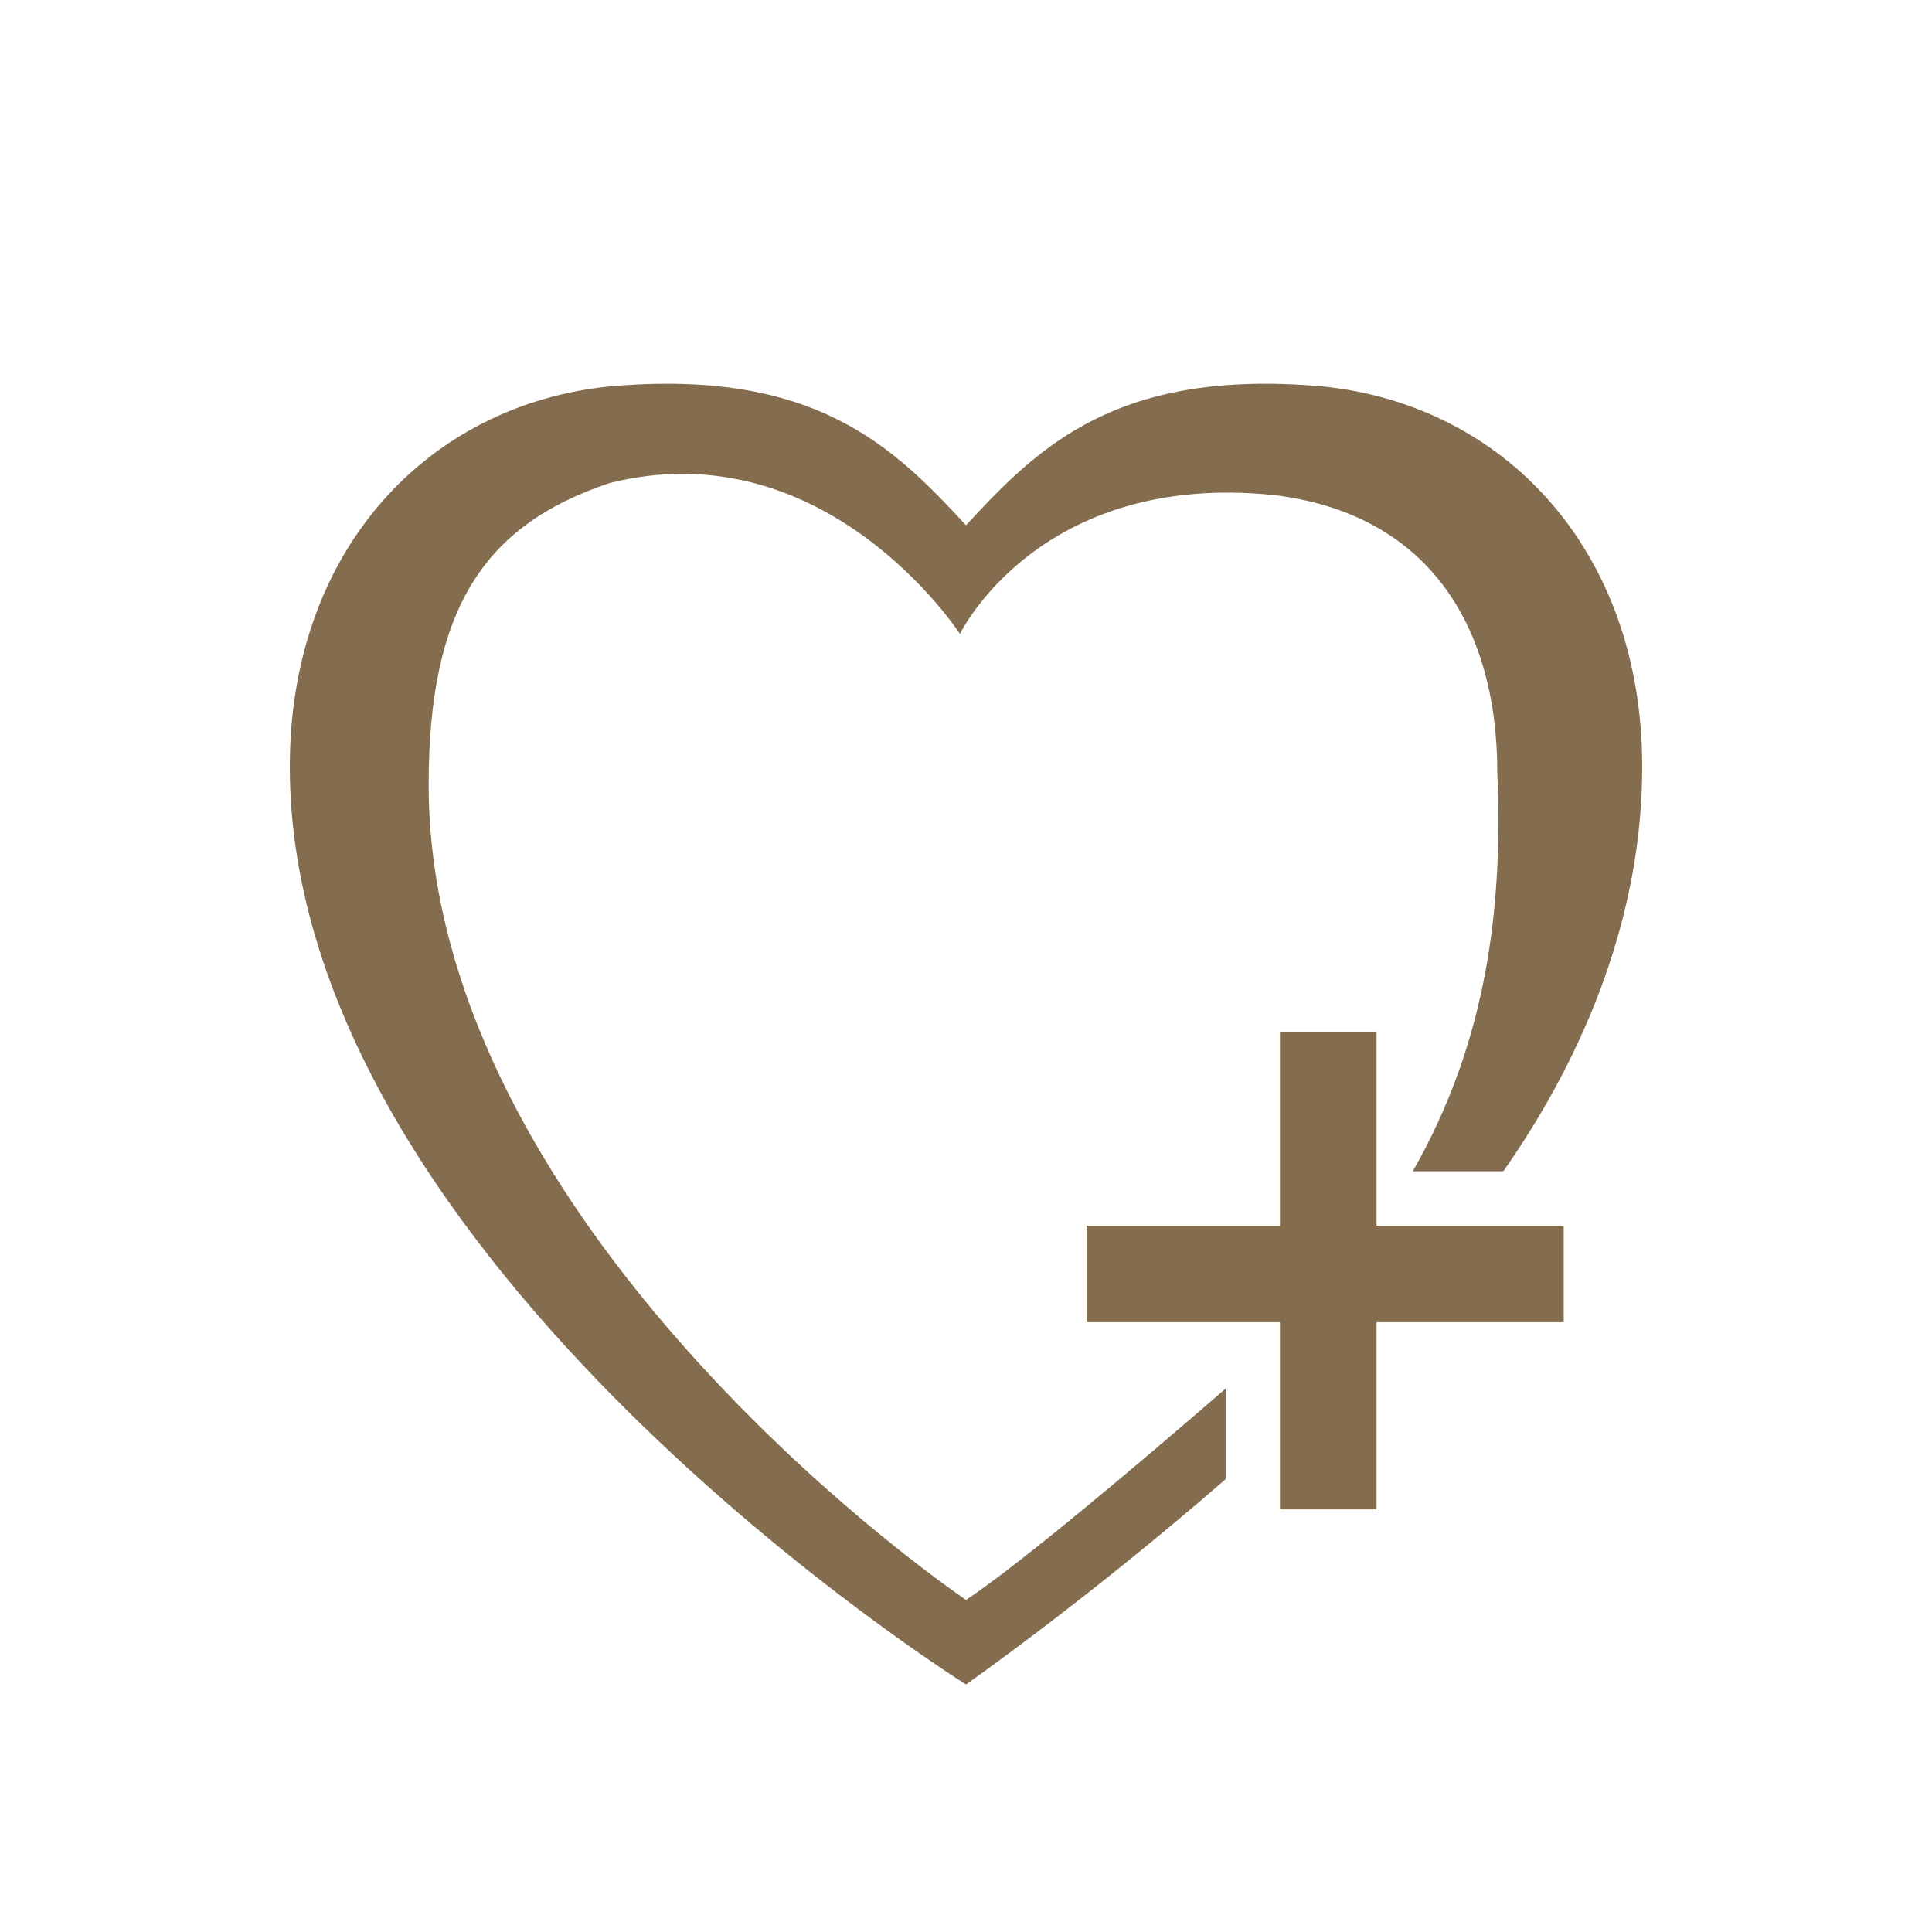
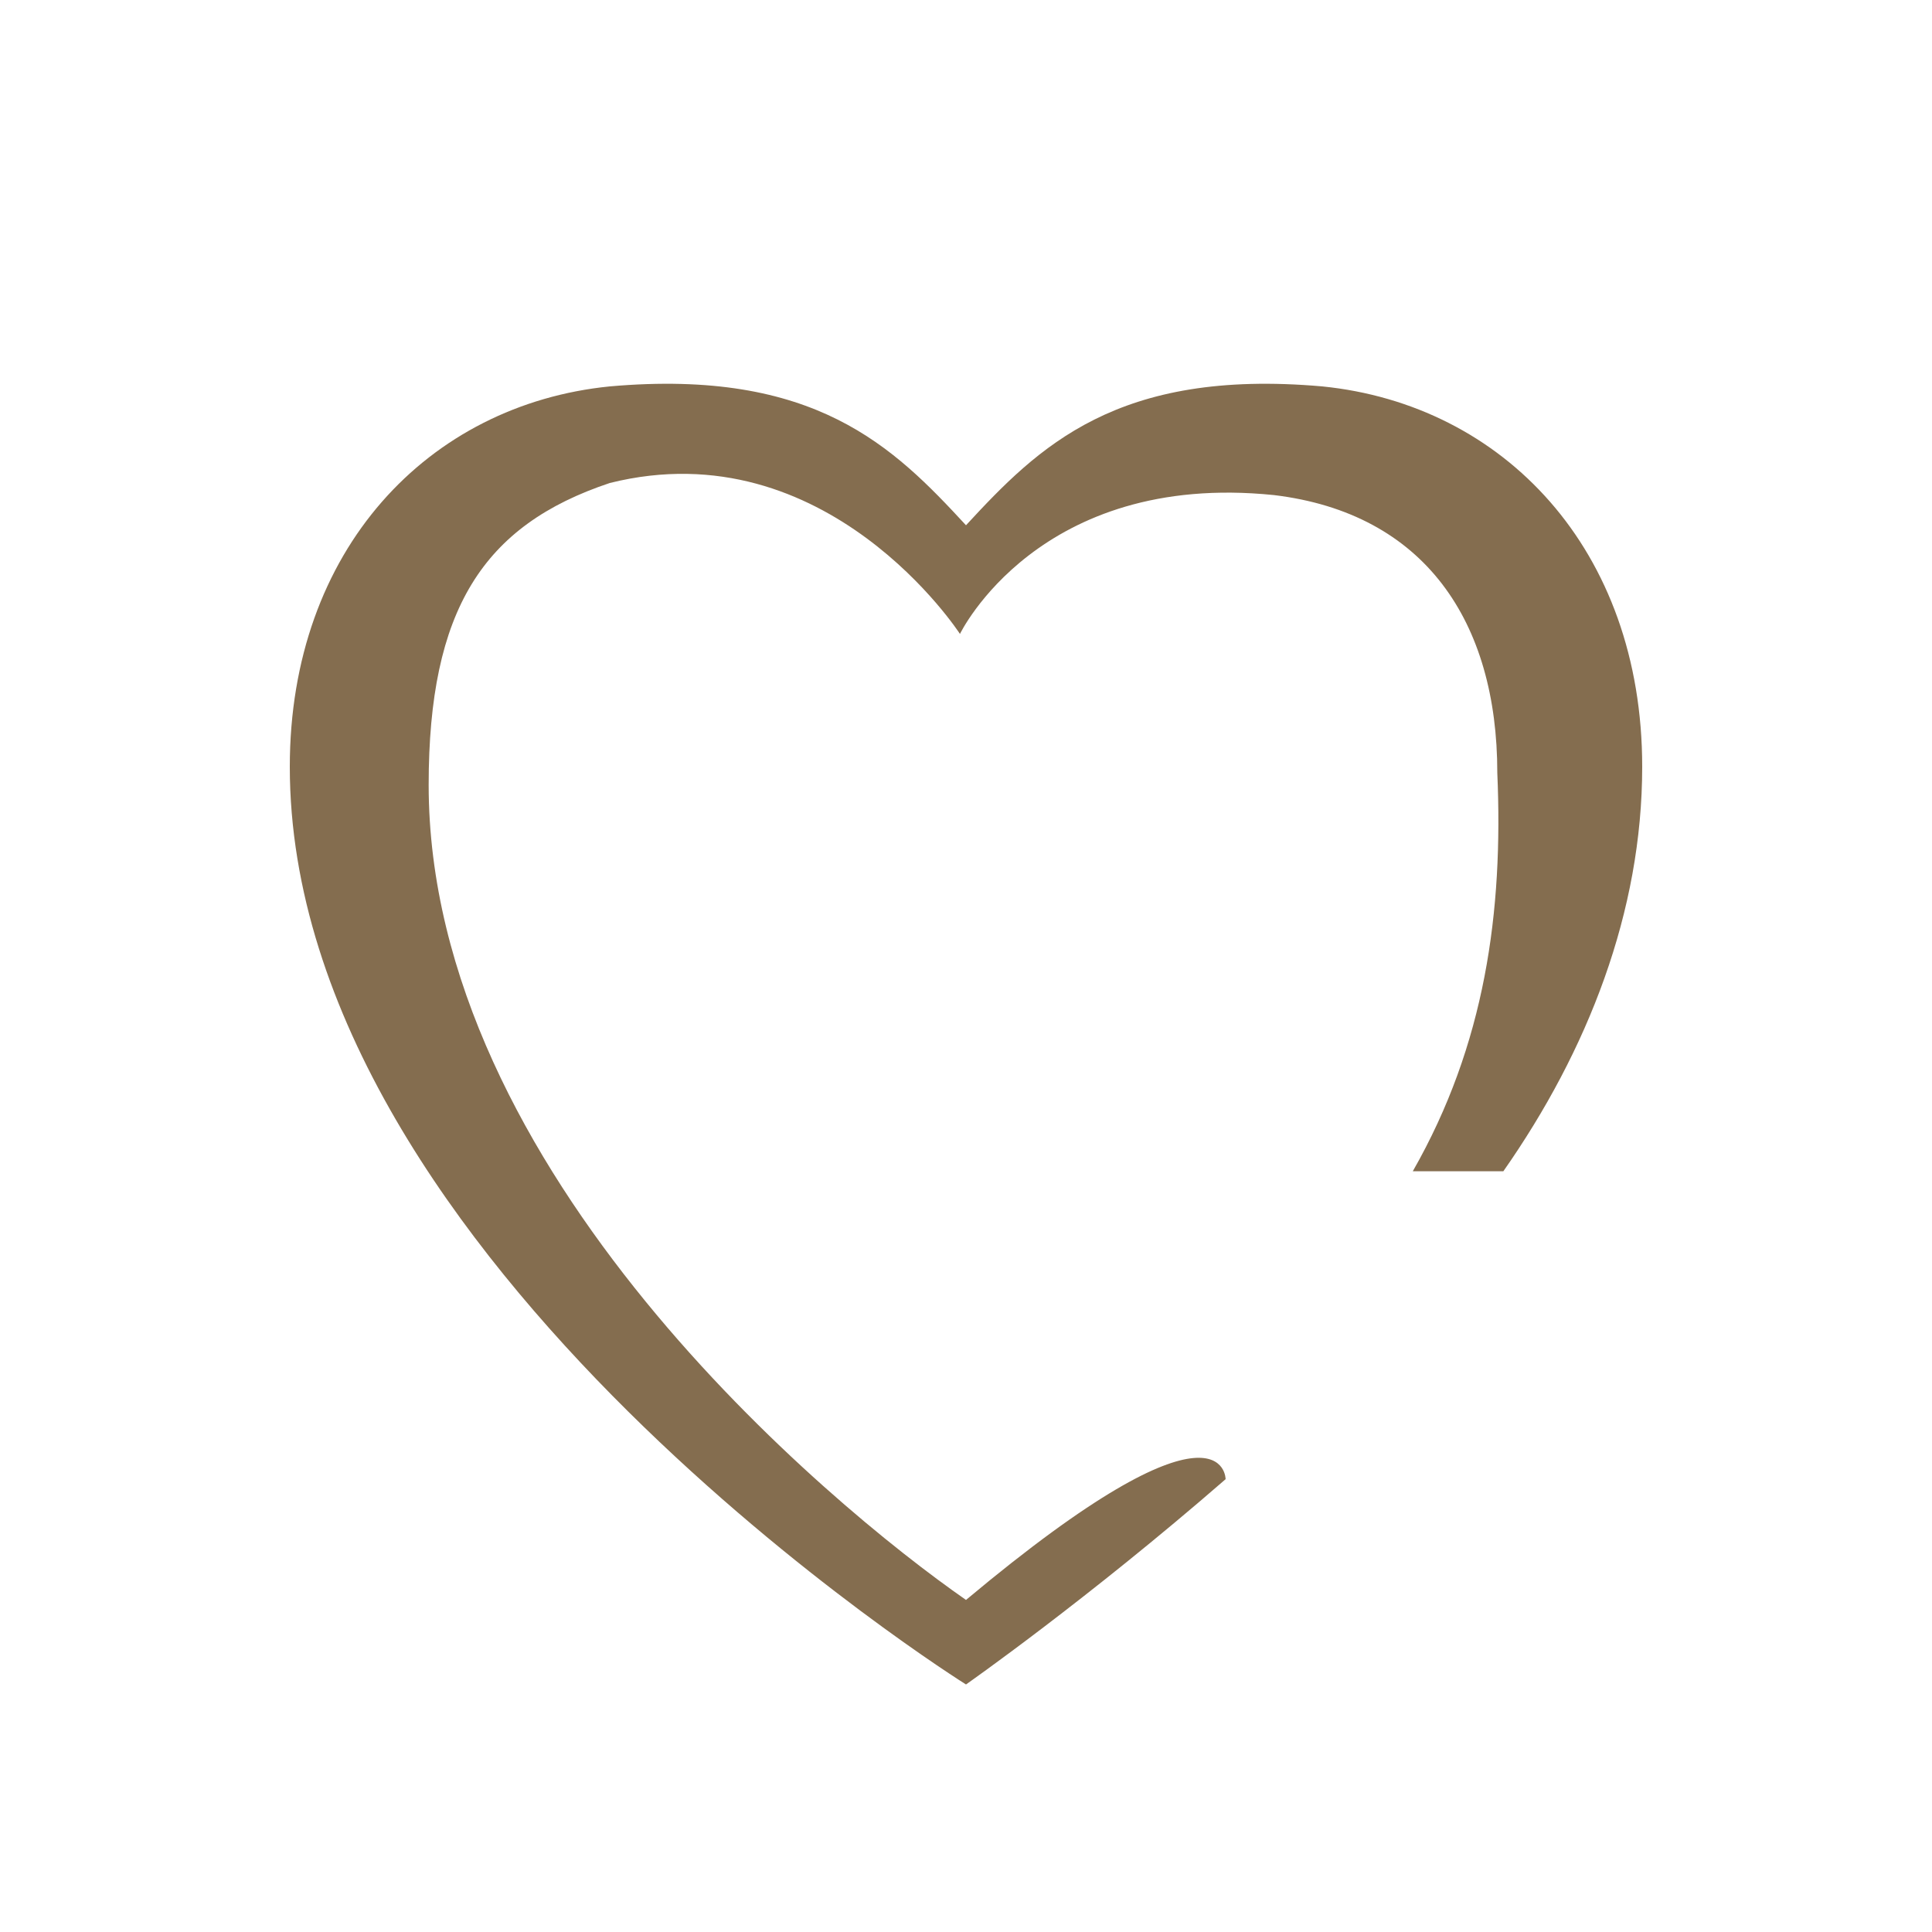
<svg xmlns="http://www.w3.org/2000/svg" version="1.1" baseProfile="tiny" x="0px" y="0px" width="32px" height="32px" viewBox="0 0 32 32" xml:space="preserve">
  <g id="lbox">
-     <path fill="#846d4f" d="M20.3,24.5c-2.3,2-4.3,3.4-4.3,3.4S4.8,20.9,4.8,12.7c0-3.6,2.3-6,5.3-6.3    c3.4-0.3,4.7,1,5.9,2.3c1.2-1.3,2.5-2.6,5.9-2.3c3,0.3,5.3,2.7,5.3,6.3c0,2.4-0.9,4.7-2.3,6.7c0,0-1.5,0-1.5,0    c1.2-2.1,1.5-4.3,1.4-6.6c0-2.5-1.2-4.3-3.7-4.6c-3.9-0.4-5.2,2.3-5.2,2.3s-2.2-3.4-5.8-2.5C8,8.7,7.1,10.1,7.1,13    c0,6.4,6.6,11.9,8.9,13.5c0.9-0.6,2.8-2.2,4.3-3.5C20.3,22.9,20.3,24.5,20.3,24.5z" />
-     <rect x="18" y="20.3" fill="#846d4f" width="7.9" height="1.6" />
-     <rect x="21.2" y="17.1" fill="#846d4f" width="1.6" height="7.9" />
+     <path fill="#846d4f" d="M20.3,24.5c-2.3,2-4.3,3.4-4.3,3.4S4.8,20.9,4.8,12.7c0-3.6,2.3-6,5.3-6.3    c3.4-0.3,4.7,1,5.9,2.3c1.2-1.3,2.5-2.6,5.9-2.3c3,0.3,5.3,2.7,5.3,6.3c0,2.4-0.9,4.7-2.3,6.7c0,0-1.5,0-1.5,0    c1.2-2.1,1.5-4.3,1.4-6.6c0-2.5-1.2-4.3-3.7-4.6c-3.9-0.4-5.2,2.3-5.2,2.3s-2.2-3.4-5.8-2.5C8,8.7,7.1,10.1,7.1,13    c0,6.4,6.6,11.9,8.9,13.5C20.3,22.9,20.3,24.5,20.3,24.5z" />
  </g>
</svg>